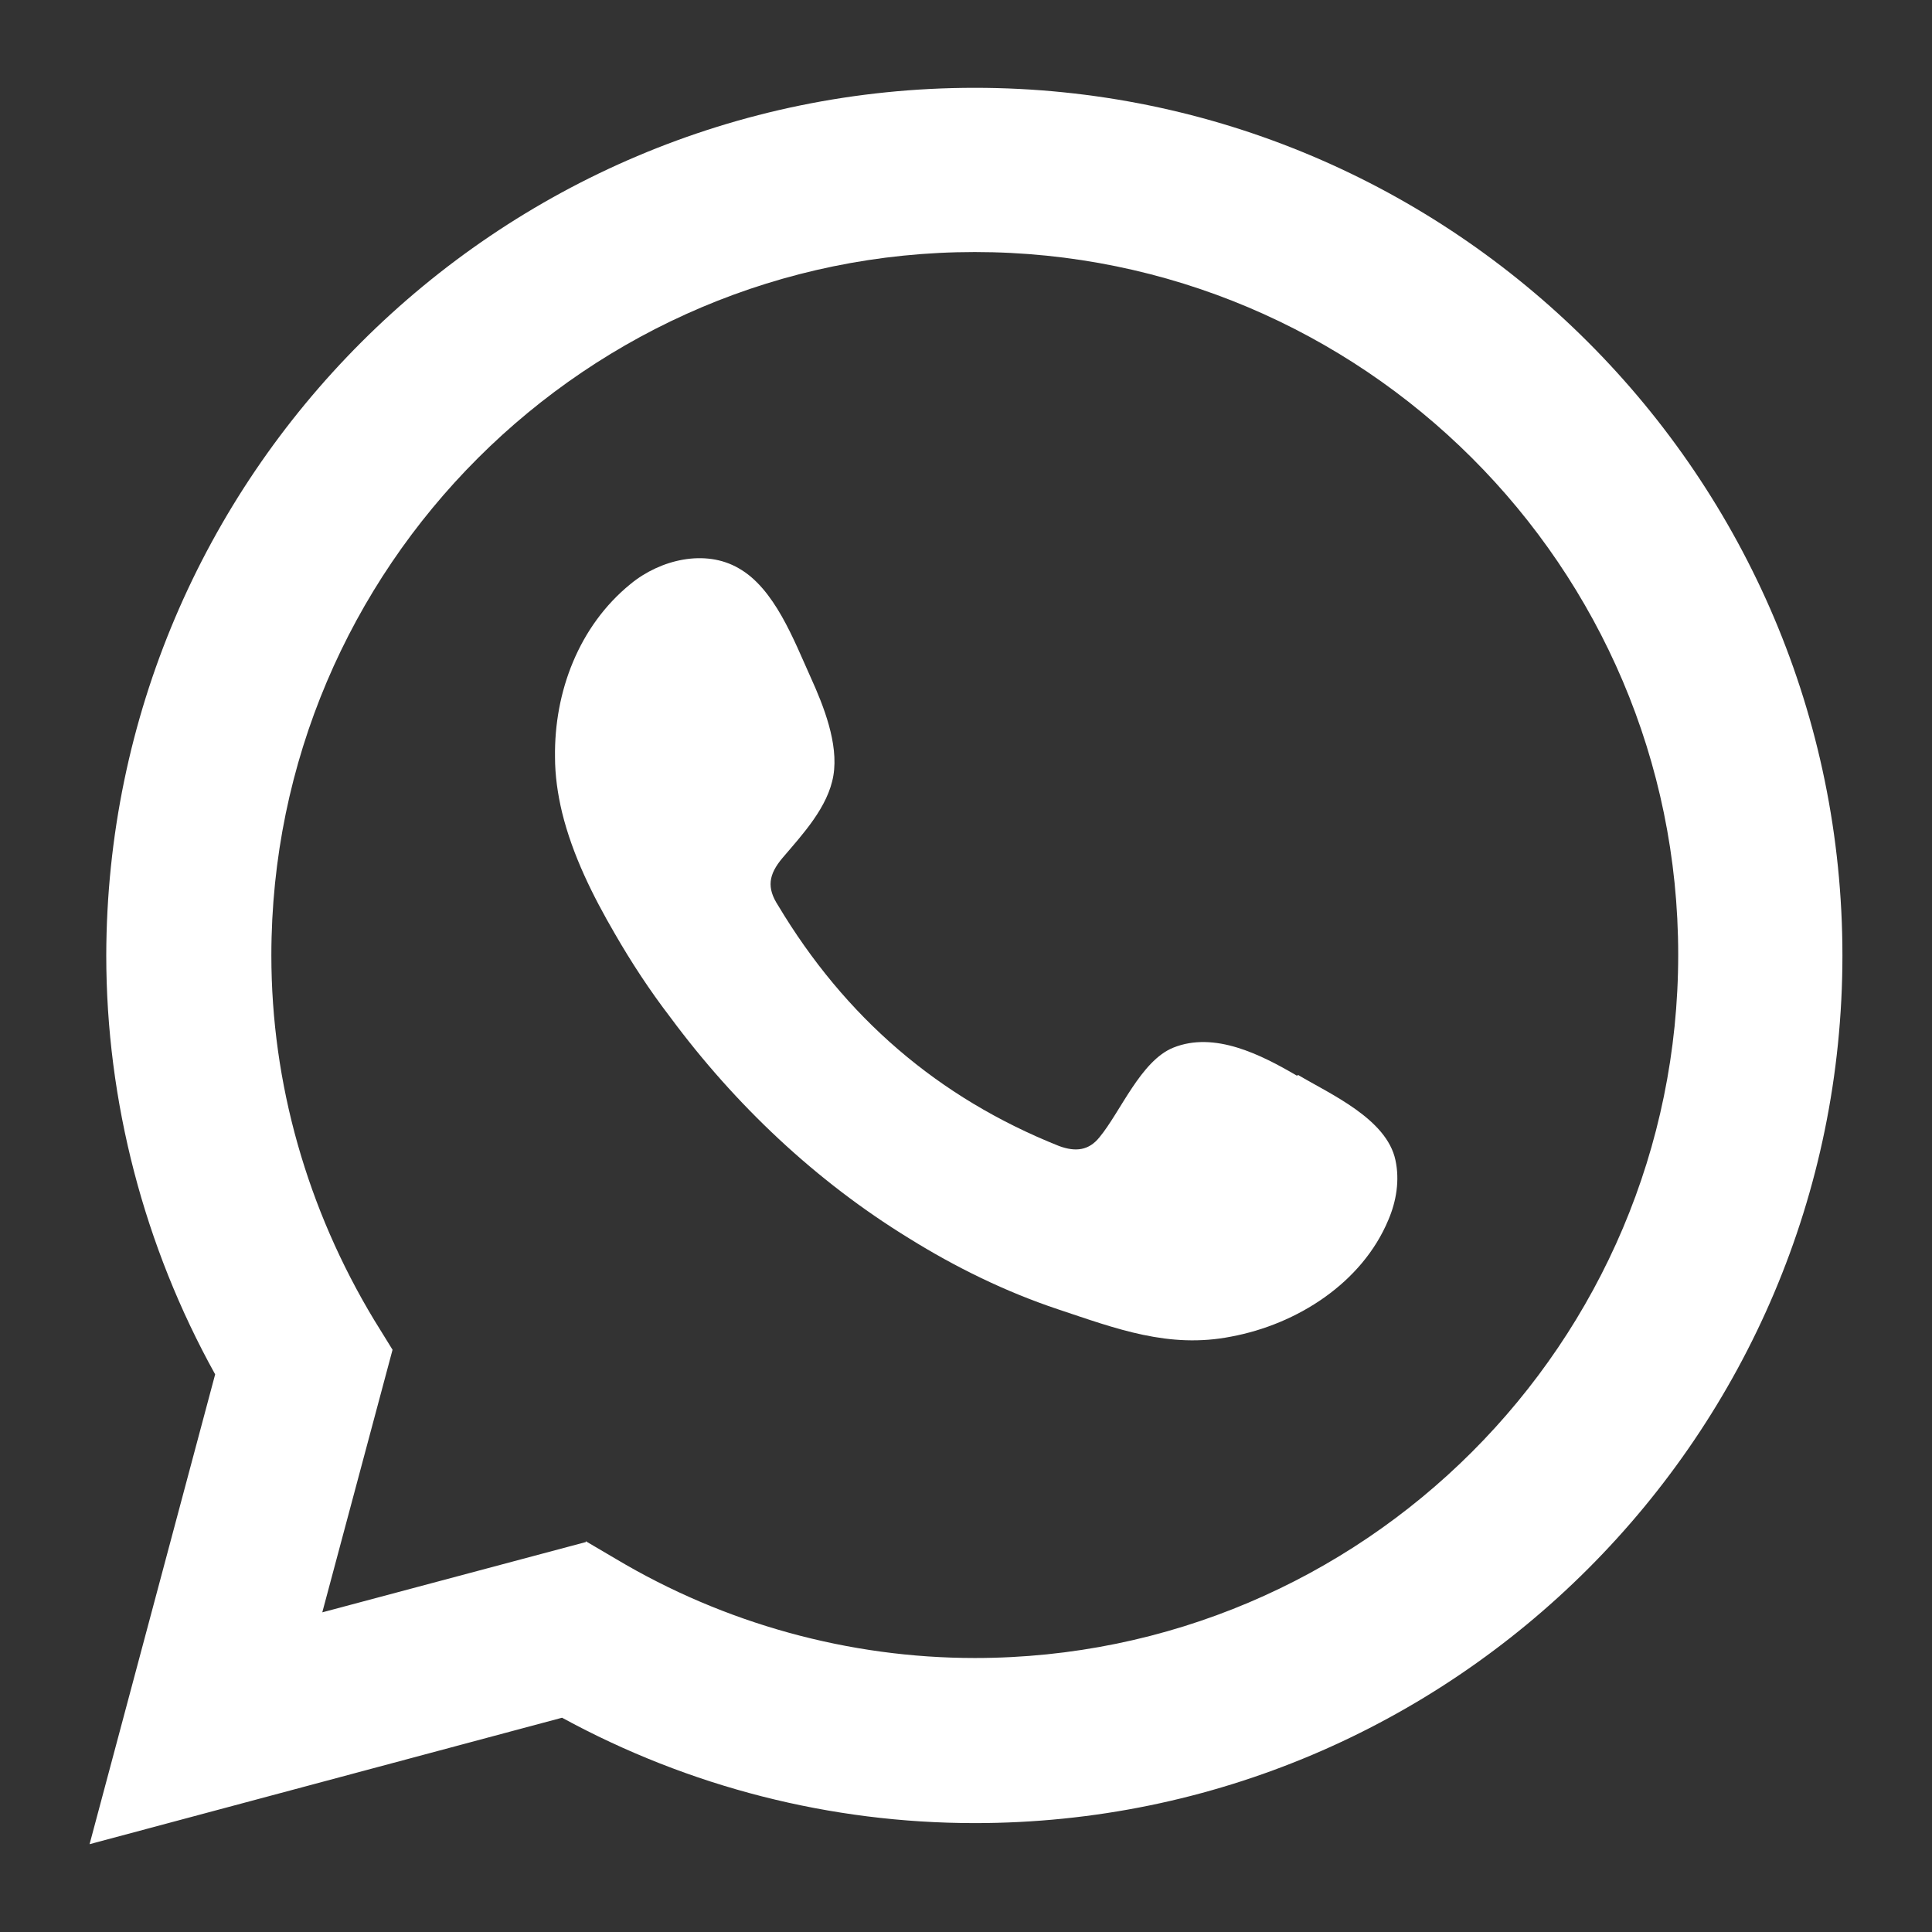
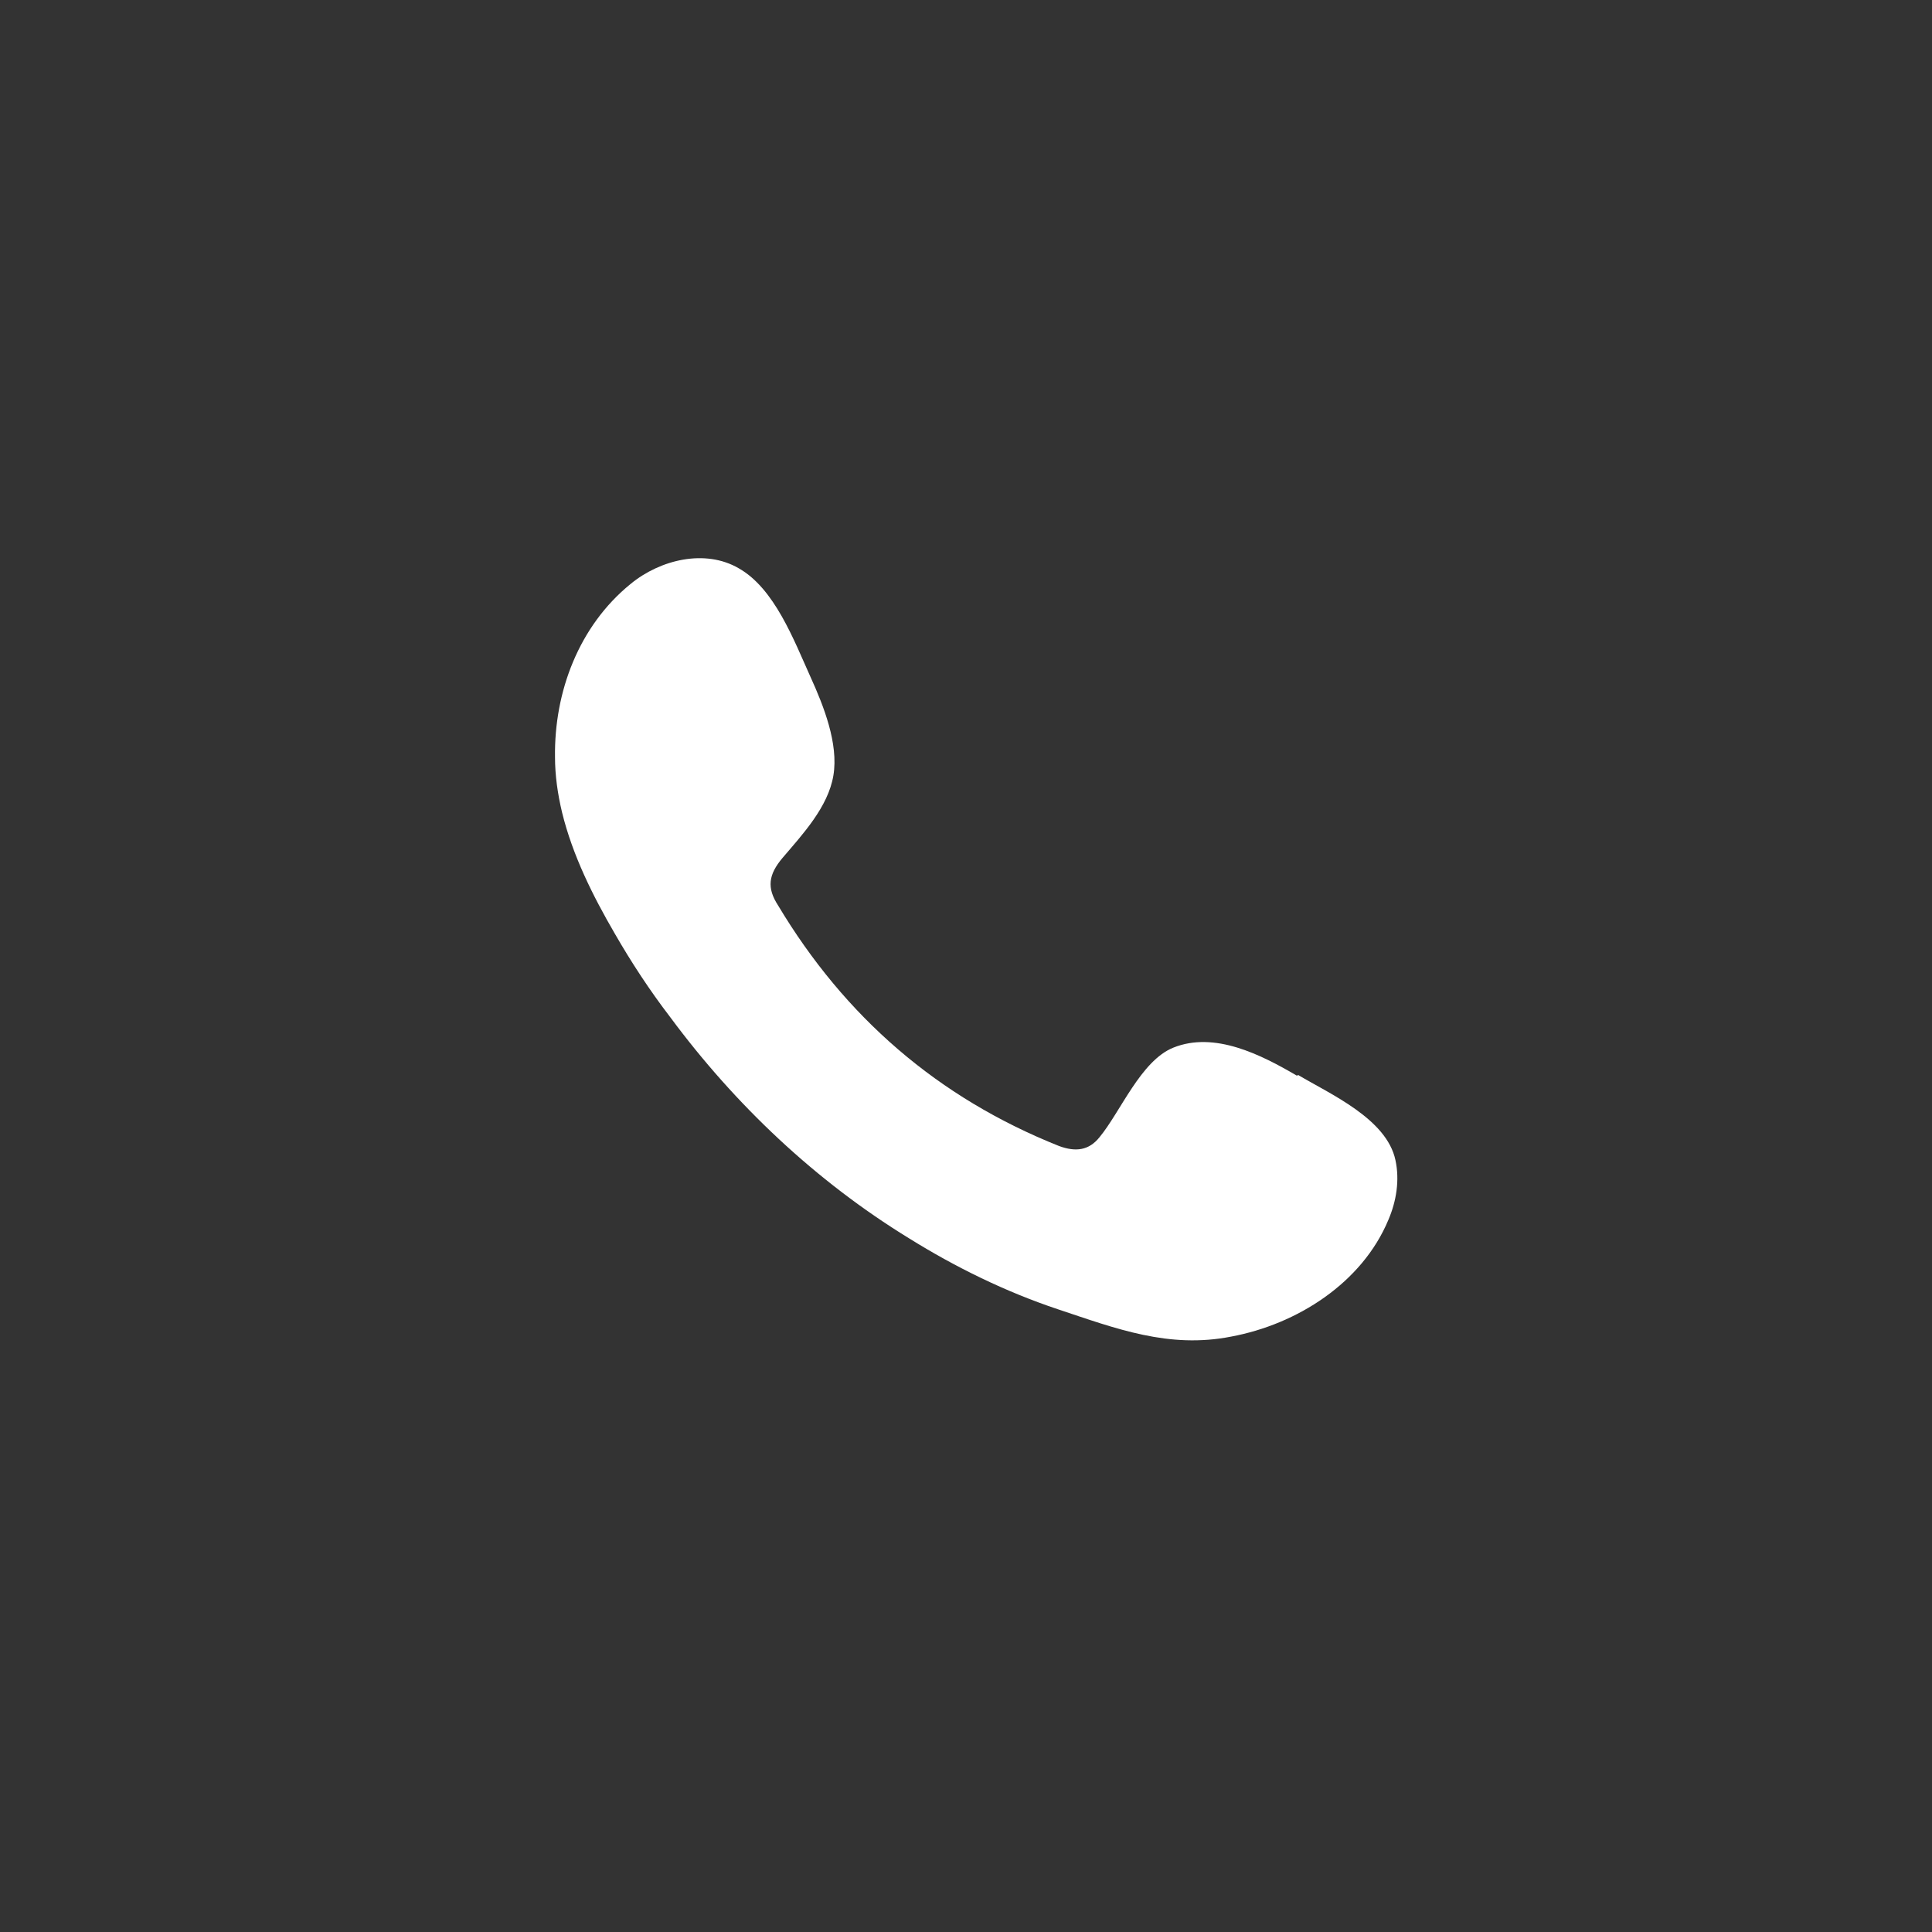
<svg xmlns="http://www.w3.org/2000/svg" id="Layer_1" data-name="Layer 1" viewBox="0 0 22 22">
  <rect x="0" y="0" width="22" height="22" fill="#333333" stroke="none" />
  <defs>
    <style>
      .cls-1, .cls-2 {
        fill: #fff;
        stroke-width: 0px;
      }

      .cls-2 {
        fill-rule: evenodd;
      }
    </style>
  </defs>
-   <path class="cls-1" d="M1.02,21l1.43-5.35c-.81-1.46-1.24-3.11-1.24-4.77C1.22,5.43,5.65,1,11.1,1s9.88,4.43,9.88,9.88-4.43,9.88-9.88,9.88c-1.64,0-3.25-.41-4.7-1.2l-5.38,1.44ZM6.67,17.55l.34.2c1.24.74,2.66,1.13,4.09,1.13,4.42,0,8.01-3.59,8.01-8.01S15.51,2.87,11.1,2.87,3.09,6.46,3.09,10.88c0,1.46.41,2.89,1.17,4.15l.21.34-.8,2.99,3-.8Z" />
  <path class="cls-2" d="M14.77,12.25c-.41-.24-.94-.51-1.41-.32-.37.15-.6.73-.84,1.02-.12.15-.27.17-.46.1-1.38-.55-2.44-1.47-3.2-2.74-.13-.2-.11-.35.05-.54.23-.27.52-.58.58-.94.06-.36-.11-.79-.26-1.12-.19-.42-.41-1.01-.82-1.24-.38-.22-.89-.1-1.23.18-.59.48-.87,1.23-.86,1.97,0,.21.03.42.08.63.12.49.35.95.6,1.38.19.33.4.65.63.95.74,1,1.66,1.87,2.72,2.52.53.33,1.1.61,1.7.81.66.22,1.26.45,1.97.31.75-.14,1.49-.61,1.79-1.33.09-.21.13-.45.08-.68-.1-.47-.74-.75-1.11-.97Z" />
</svg>